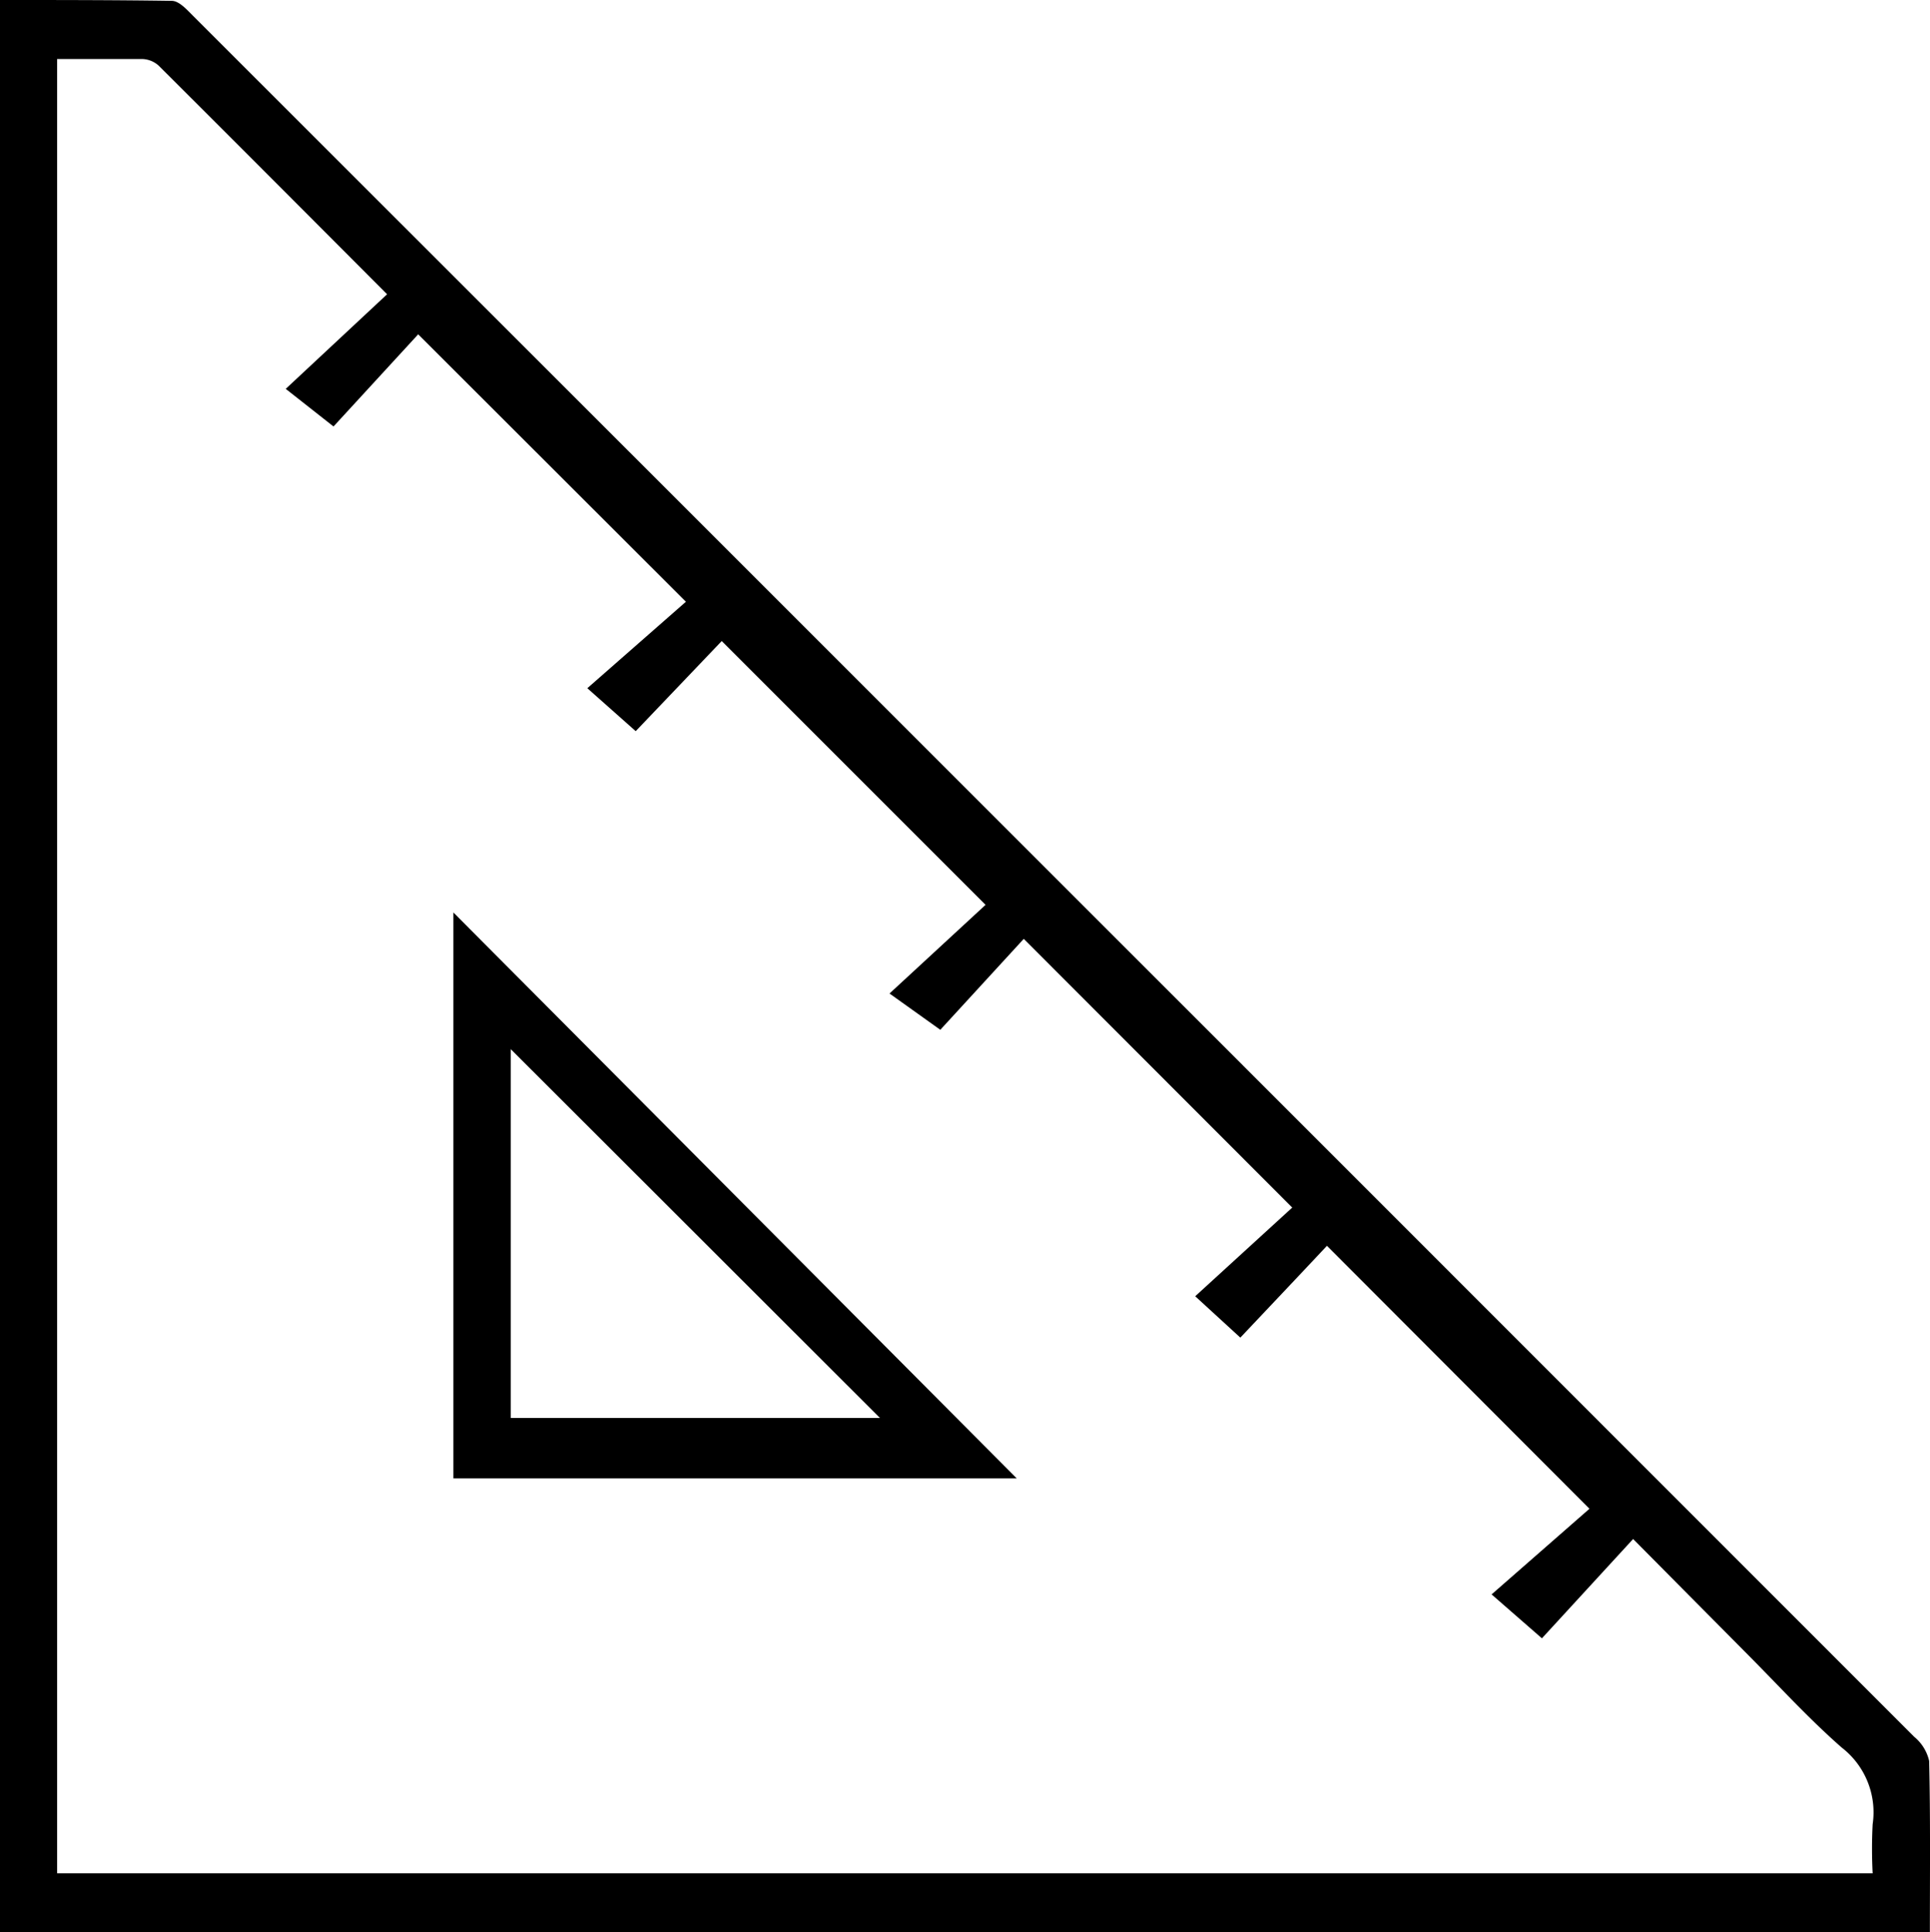
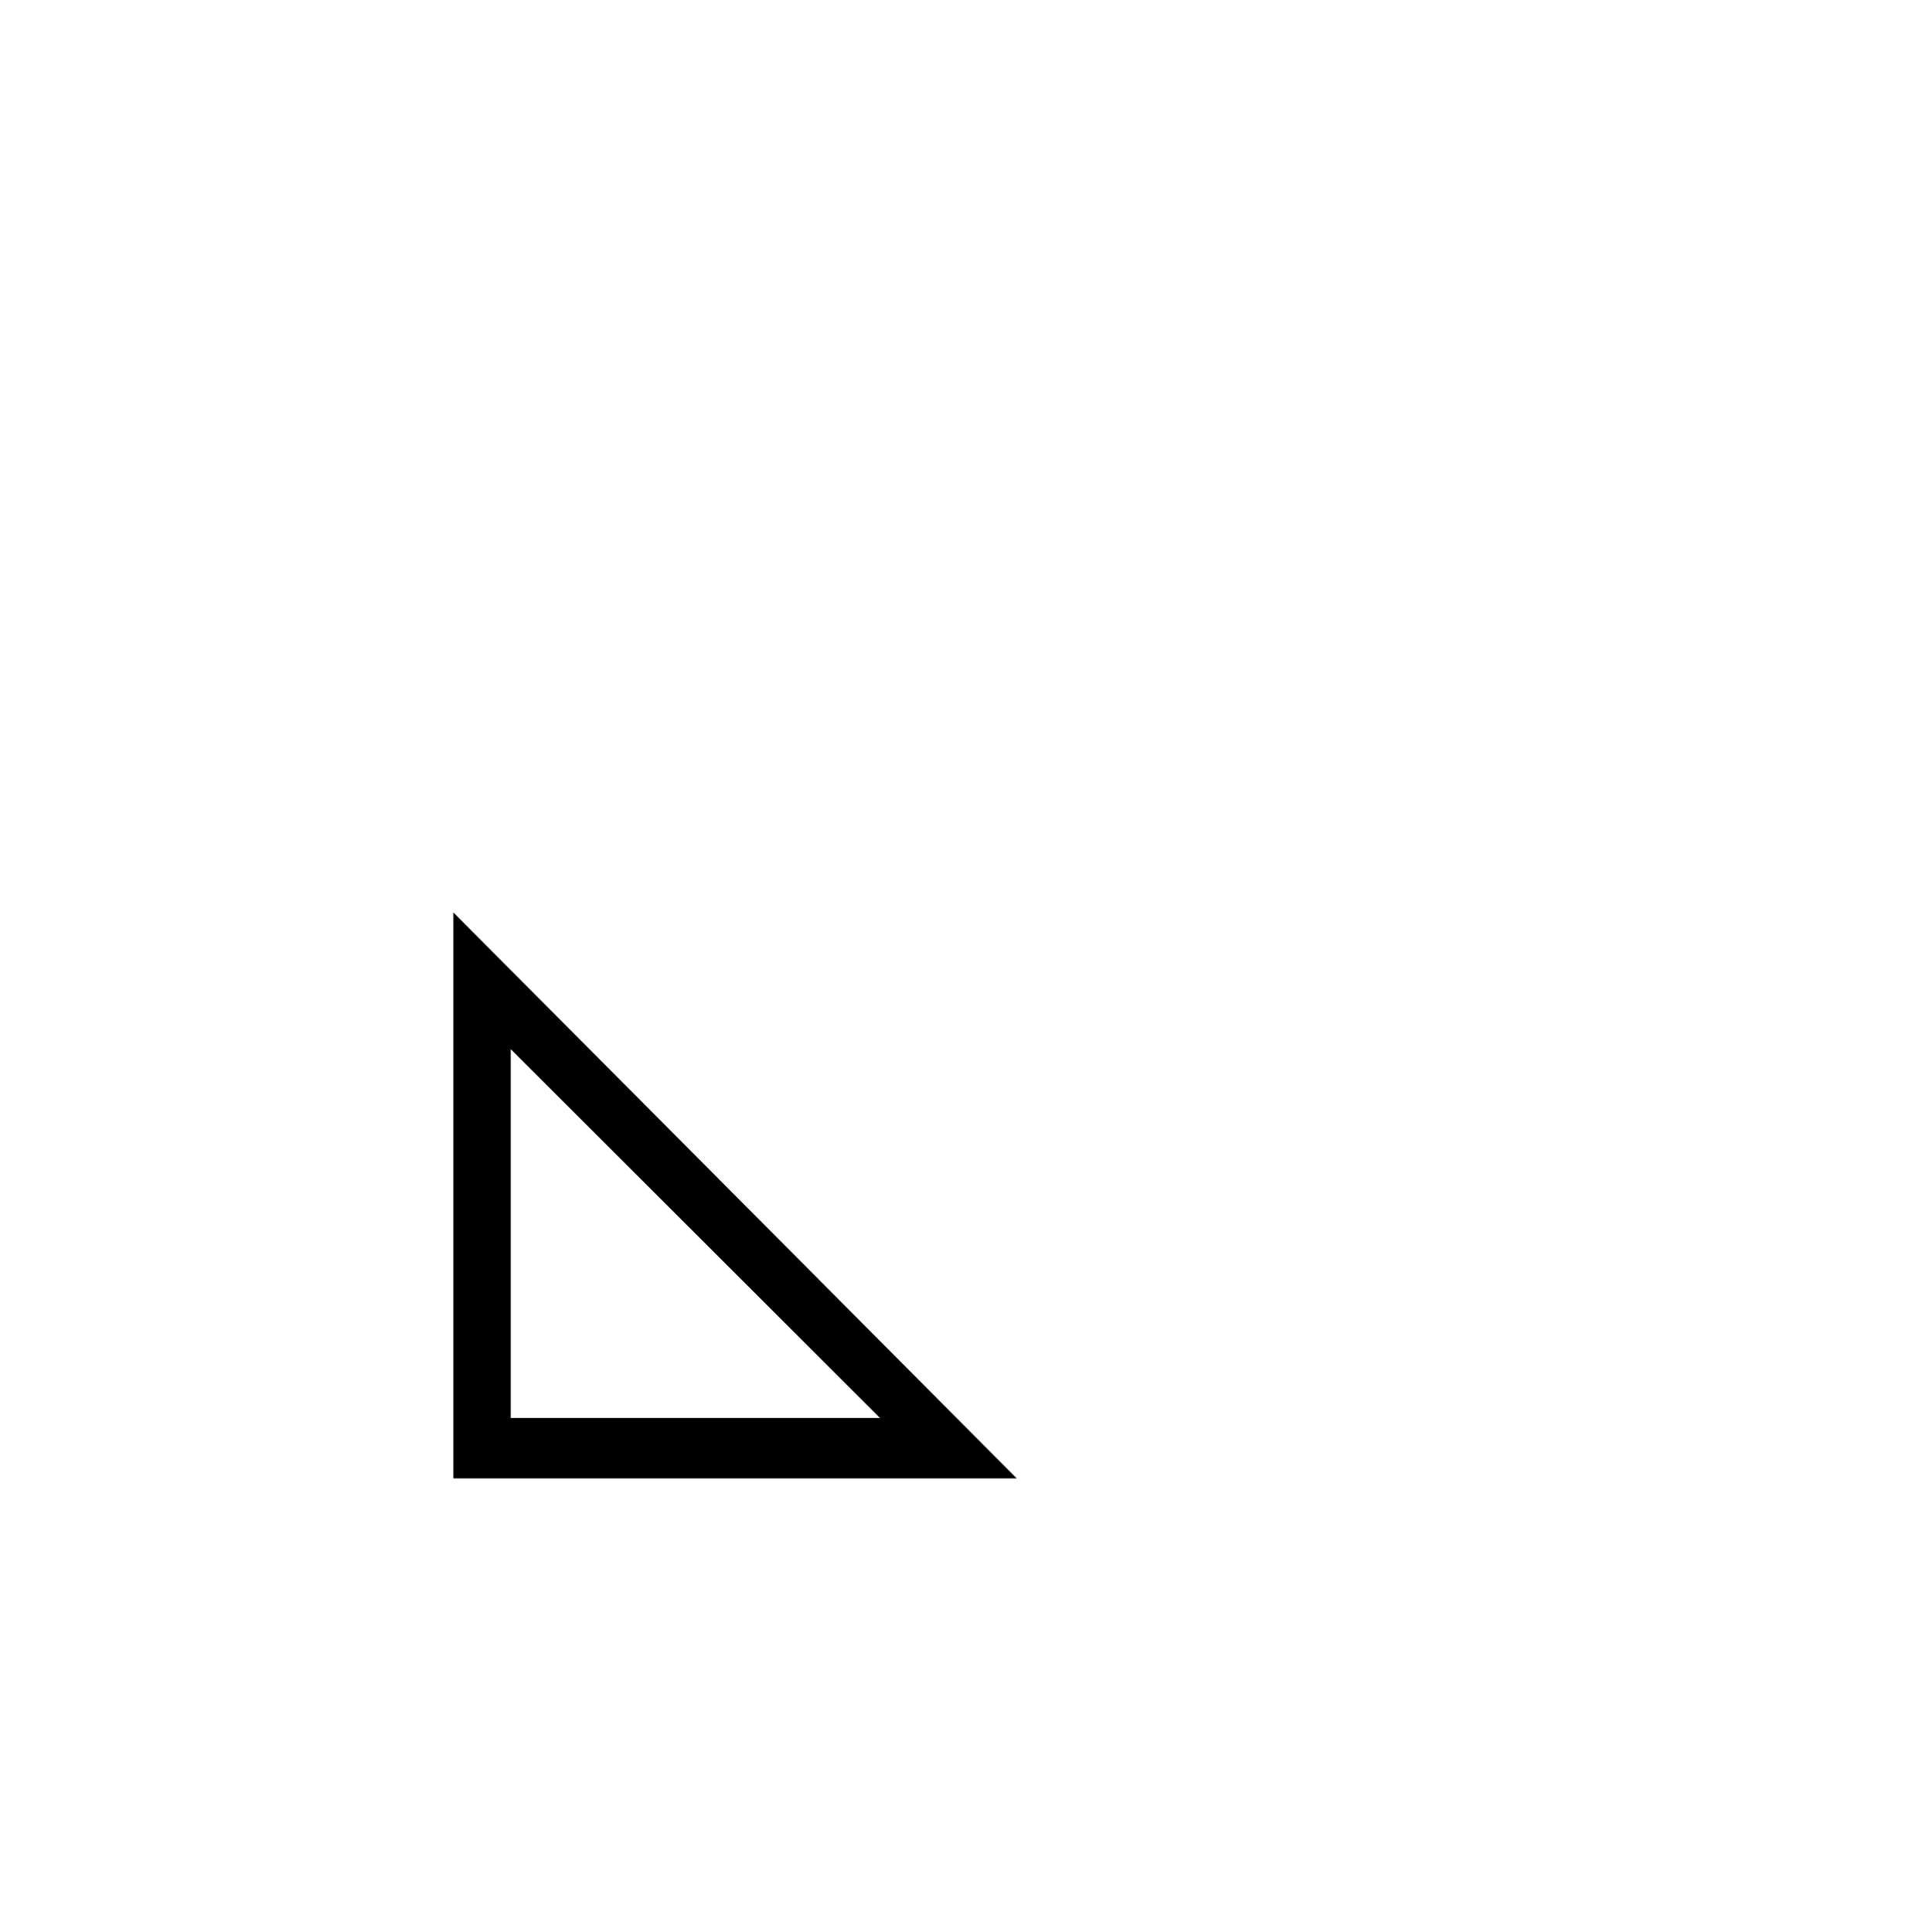
<svg xmlns="http://www.w3.org/2000/svg" viewBox="0 0 159.54 159.74">
  <g id="Layer_2" data-name="Layer 2">
    <g id="Layer_1-2" data-name="Layer 1">
-       <path d="M159.53,159.74H0V0C4.76,0,9.48,0,14.2.07c.6,0,1.25.73,1.76,1.24Q87.12,72.44,158.23,143.59a3.62,3.62,0,0,1,1.24,2C159.58,150.26,159.53,154.91,159.53,159.74Zm-52.71-59.9L84.63,77.62l-6.9,7.52-4.2-3,7.94-7.33L59.66,53l-7.11,7.45-4-3.55,8.15-7.15L34.57,27.64l-7,7.62-3.95-3.11L32,24.33c-6.42-6.44-12.64-12.68-18.88-18.9a2.12,2.12,0,0,0-1.33-.55c-2.31,0-4.62,0-7.07,0v150H154.8a39.07,39.07,0,0,1,0-4.06,6.76,6.76,0,0,0-2.55-6.33c-2.75-2.41-5.23-5.14-7.82-7.74L135,127.24l-7.54,8.21-4.16-3.63,8.09-7.08L109.69,103c-2.25,2.4-4.76,5.05-7.16,7.59l-3.73-3.42Z" />
      <path d="M84.05,122.23H37.48V75.44Zm-41.83-5H72.74L42.22,86.74Z" />
    </g>
  </g>
</svg>